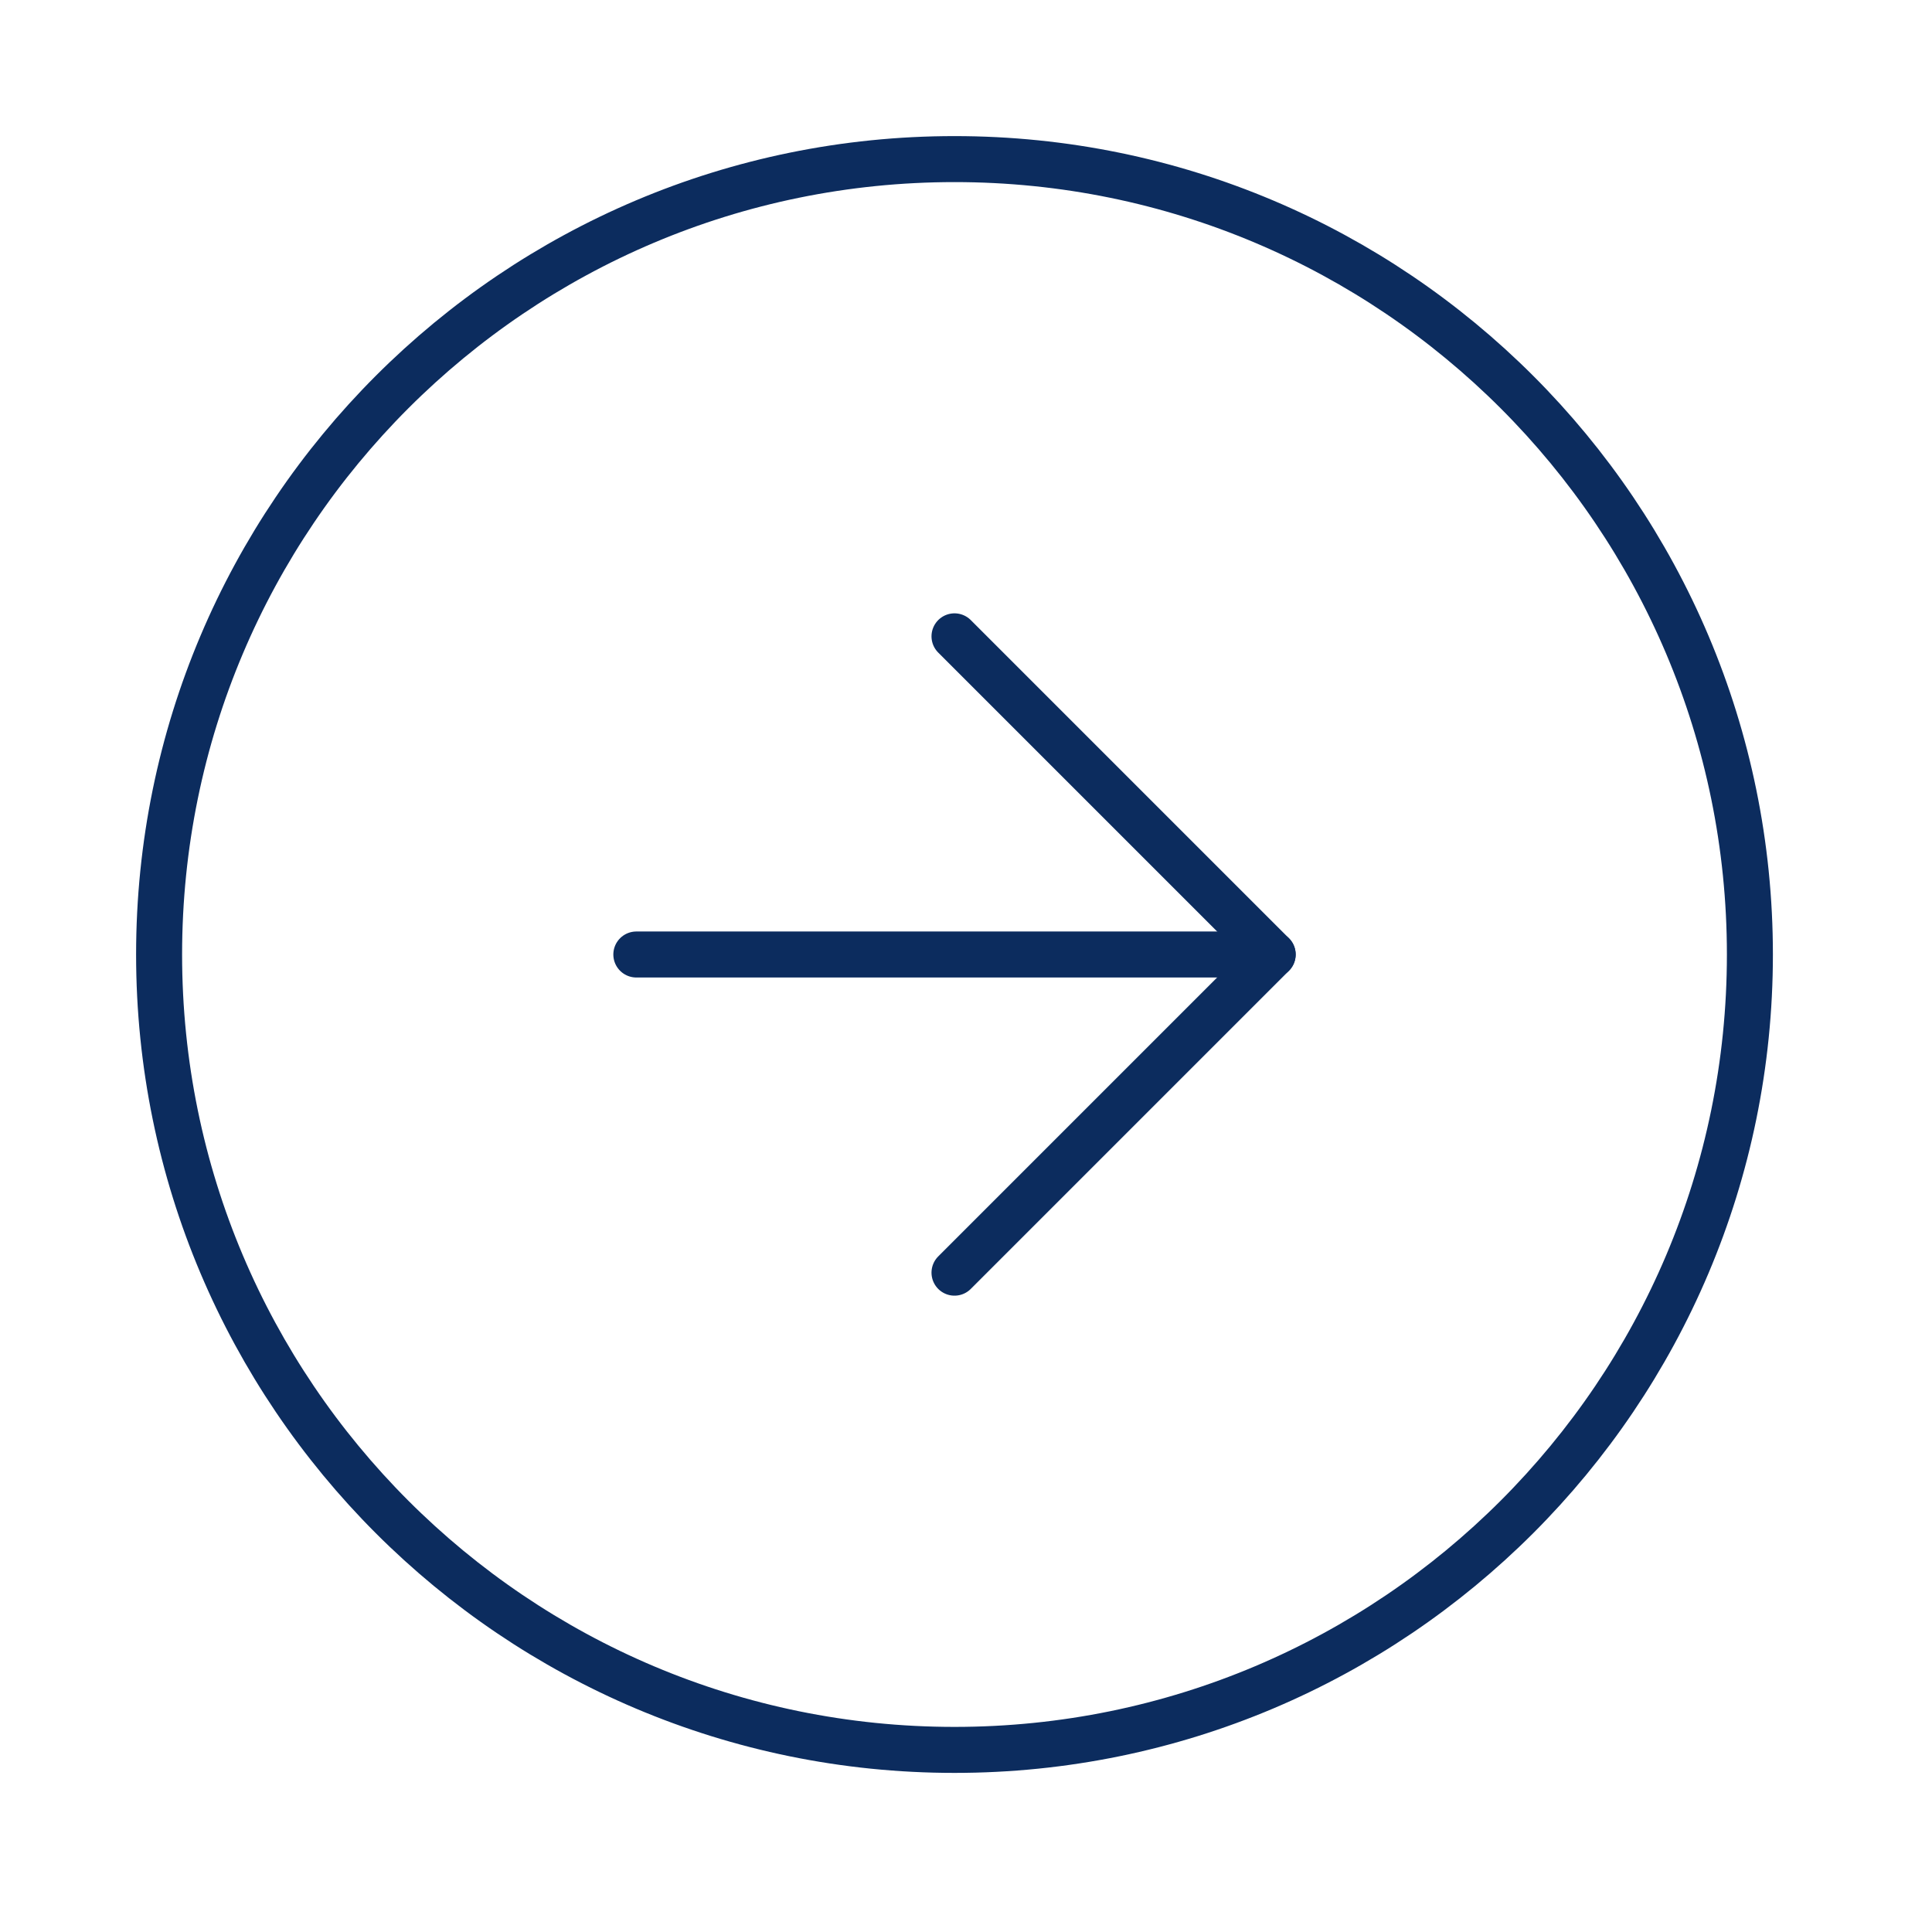
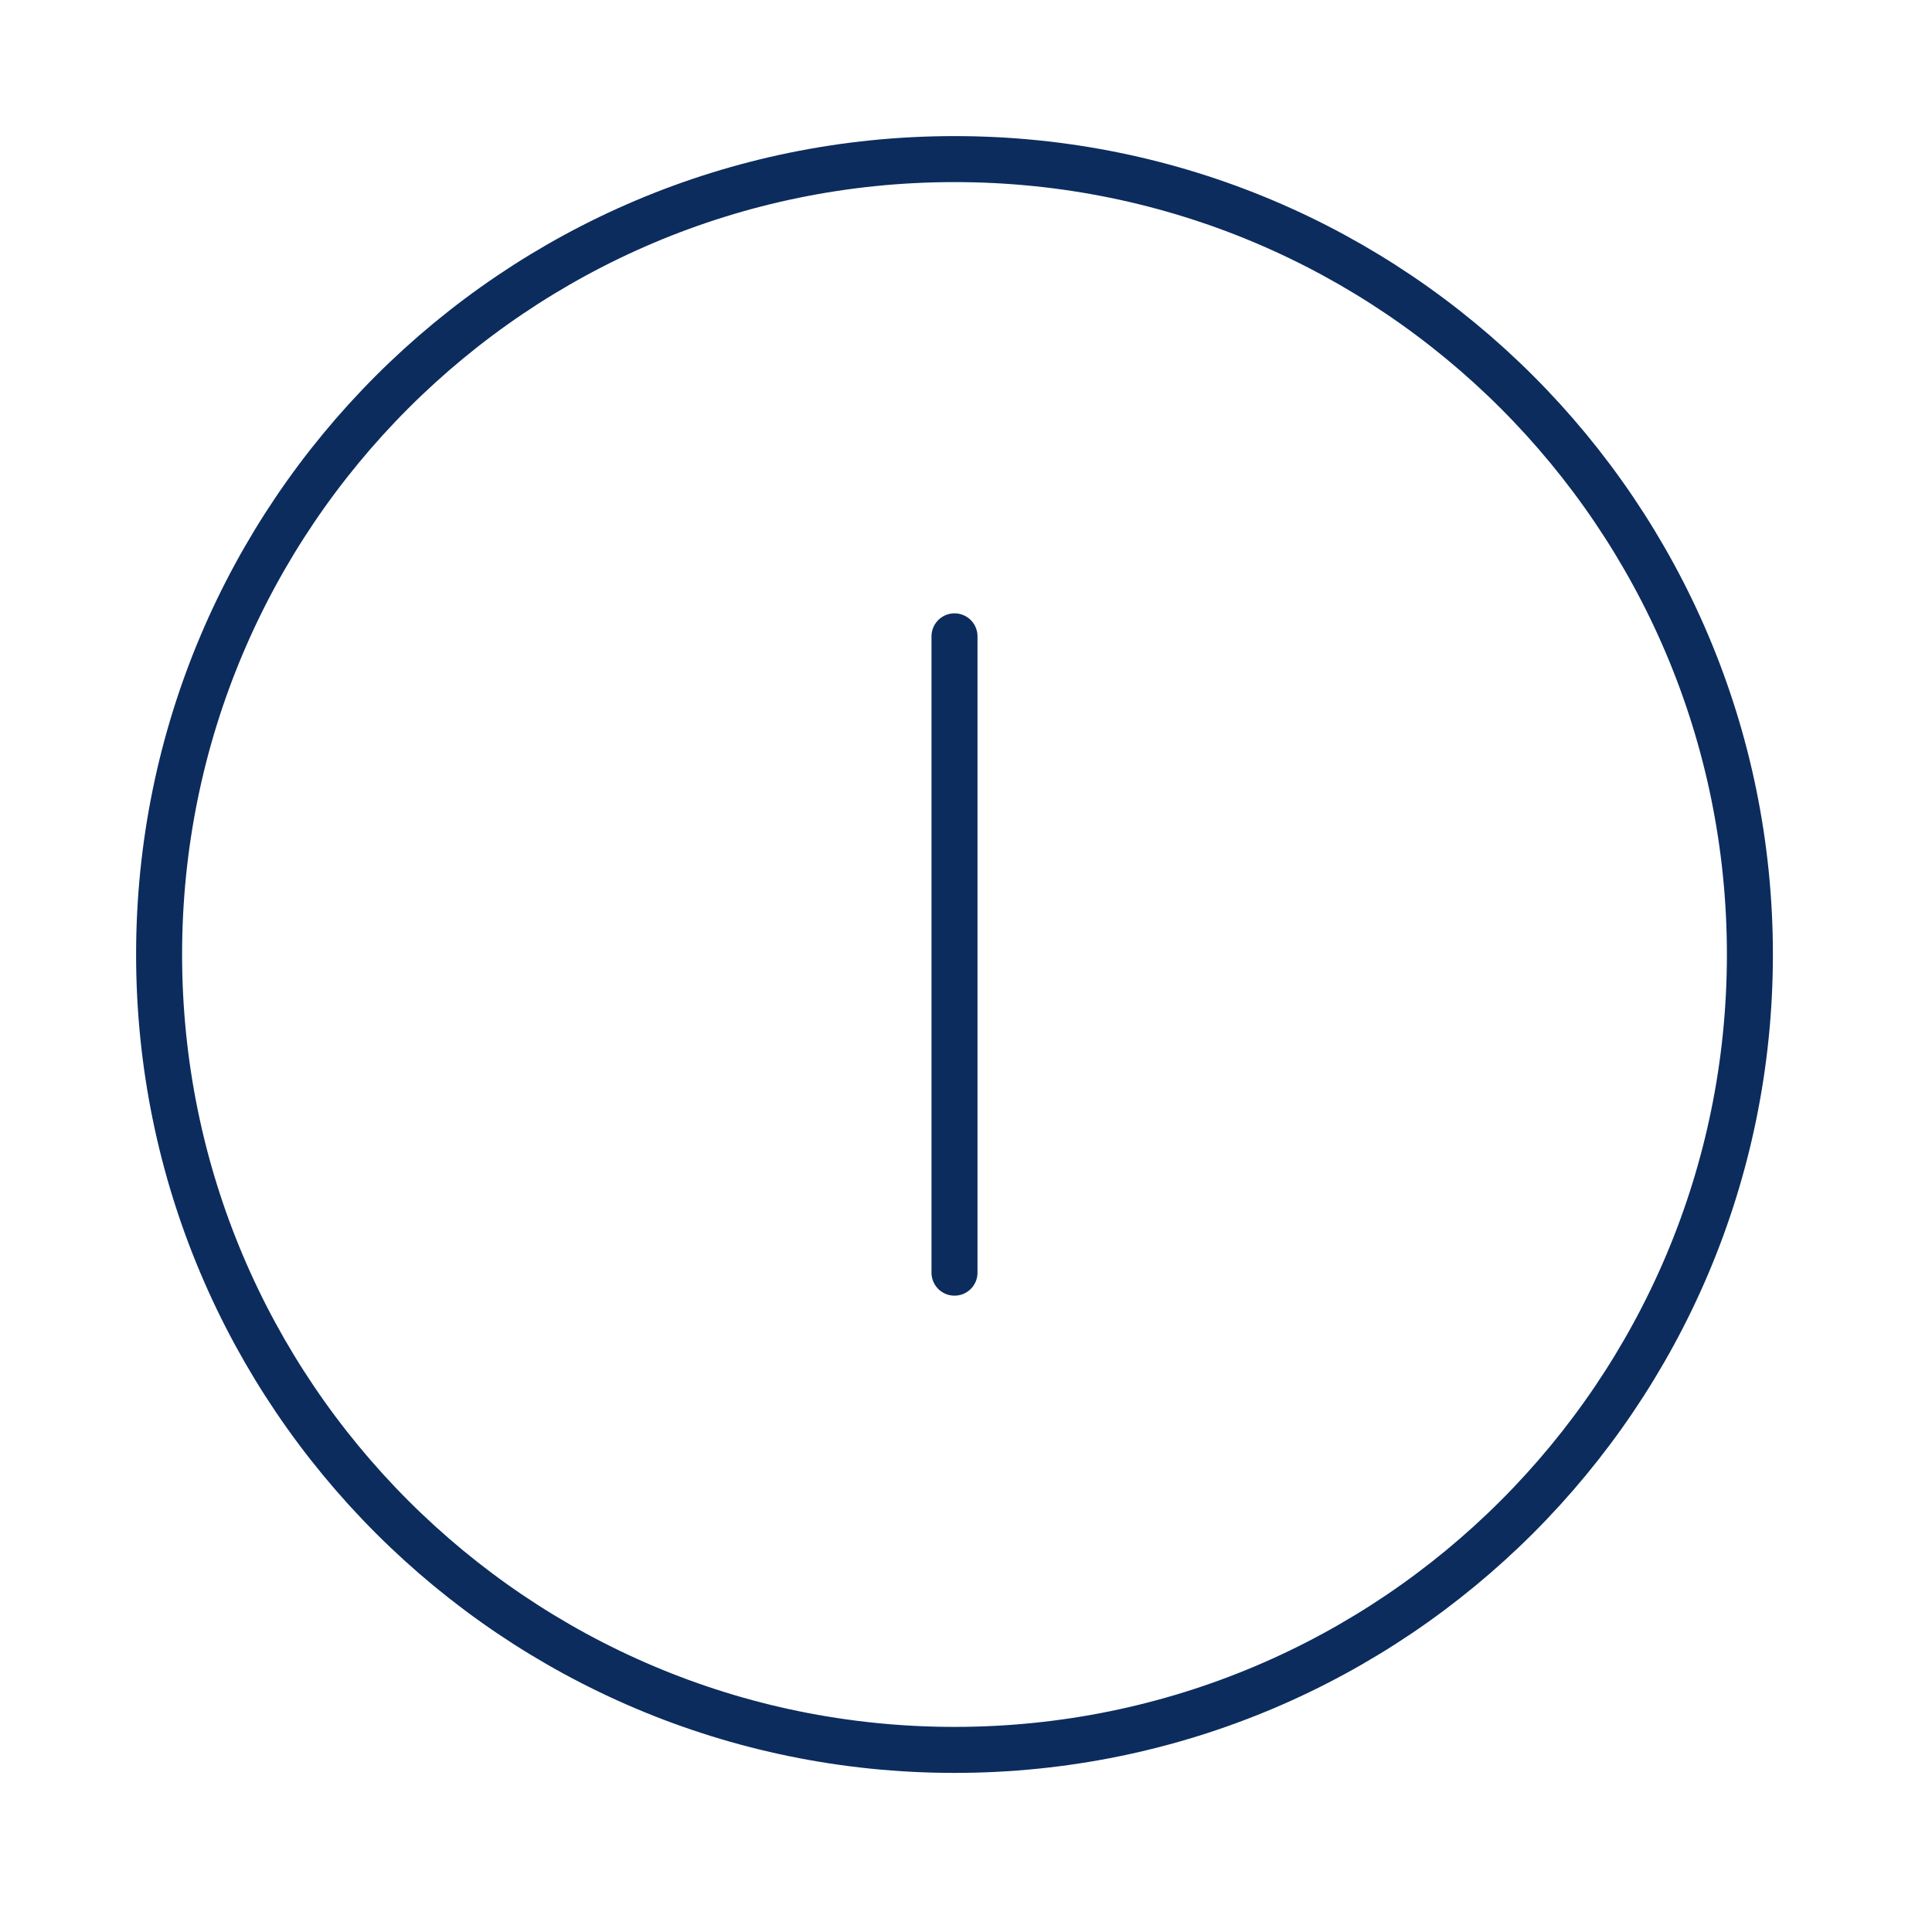
<svg xmlns="http://www.w3.org/2000/svg" width="63" height="63" viewBox="0 0 63 63" fill="none">
  <path d="M31.125 57.062C45.45 57.062 57.062 45.45 57.062 31.125C57.062 16.8 45.45 5.188 31.125 5.188C16.8 5.188 5.188 16.8 5.188 31.125C5.188 45.45 16.8 57.062 31.125 57.062Z" stroke="#0C2C5E" stroke-width="1.5" stroke-linecap="round" stroke-linejoin="round" />
-   <path d="M31.125 41.5L41.5 31.125L31.125 20.75" stroke="#0C2C5E" stroke-width="1.5" stroke-linecap="round" stroke-linejoin="round" />
-   <path d="M20.75 31.125H41.5" stroke="#0C2C5E" stroke-width="1.5" stroke-linecap="round" stroke-linejoin="round" />
+   <path d="M31.125 41.5L31.125 20.75" stroke="#0C2C5E" stroke-width="1.5" stroke-linecap="round" stroke-linejoin="round" />
</svg>